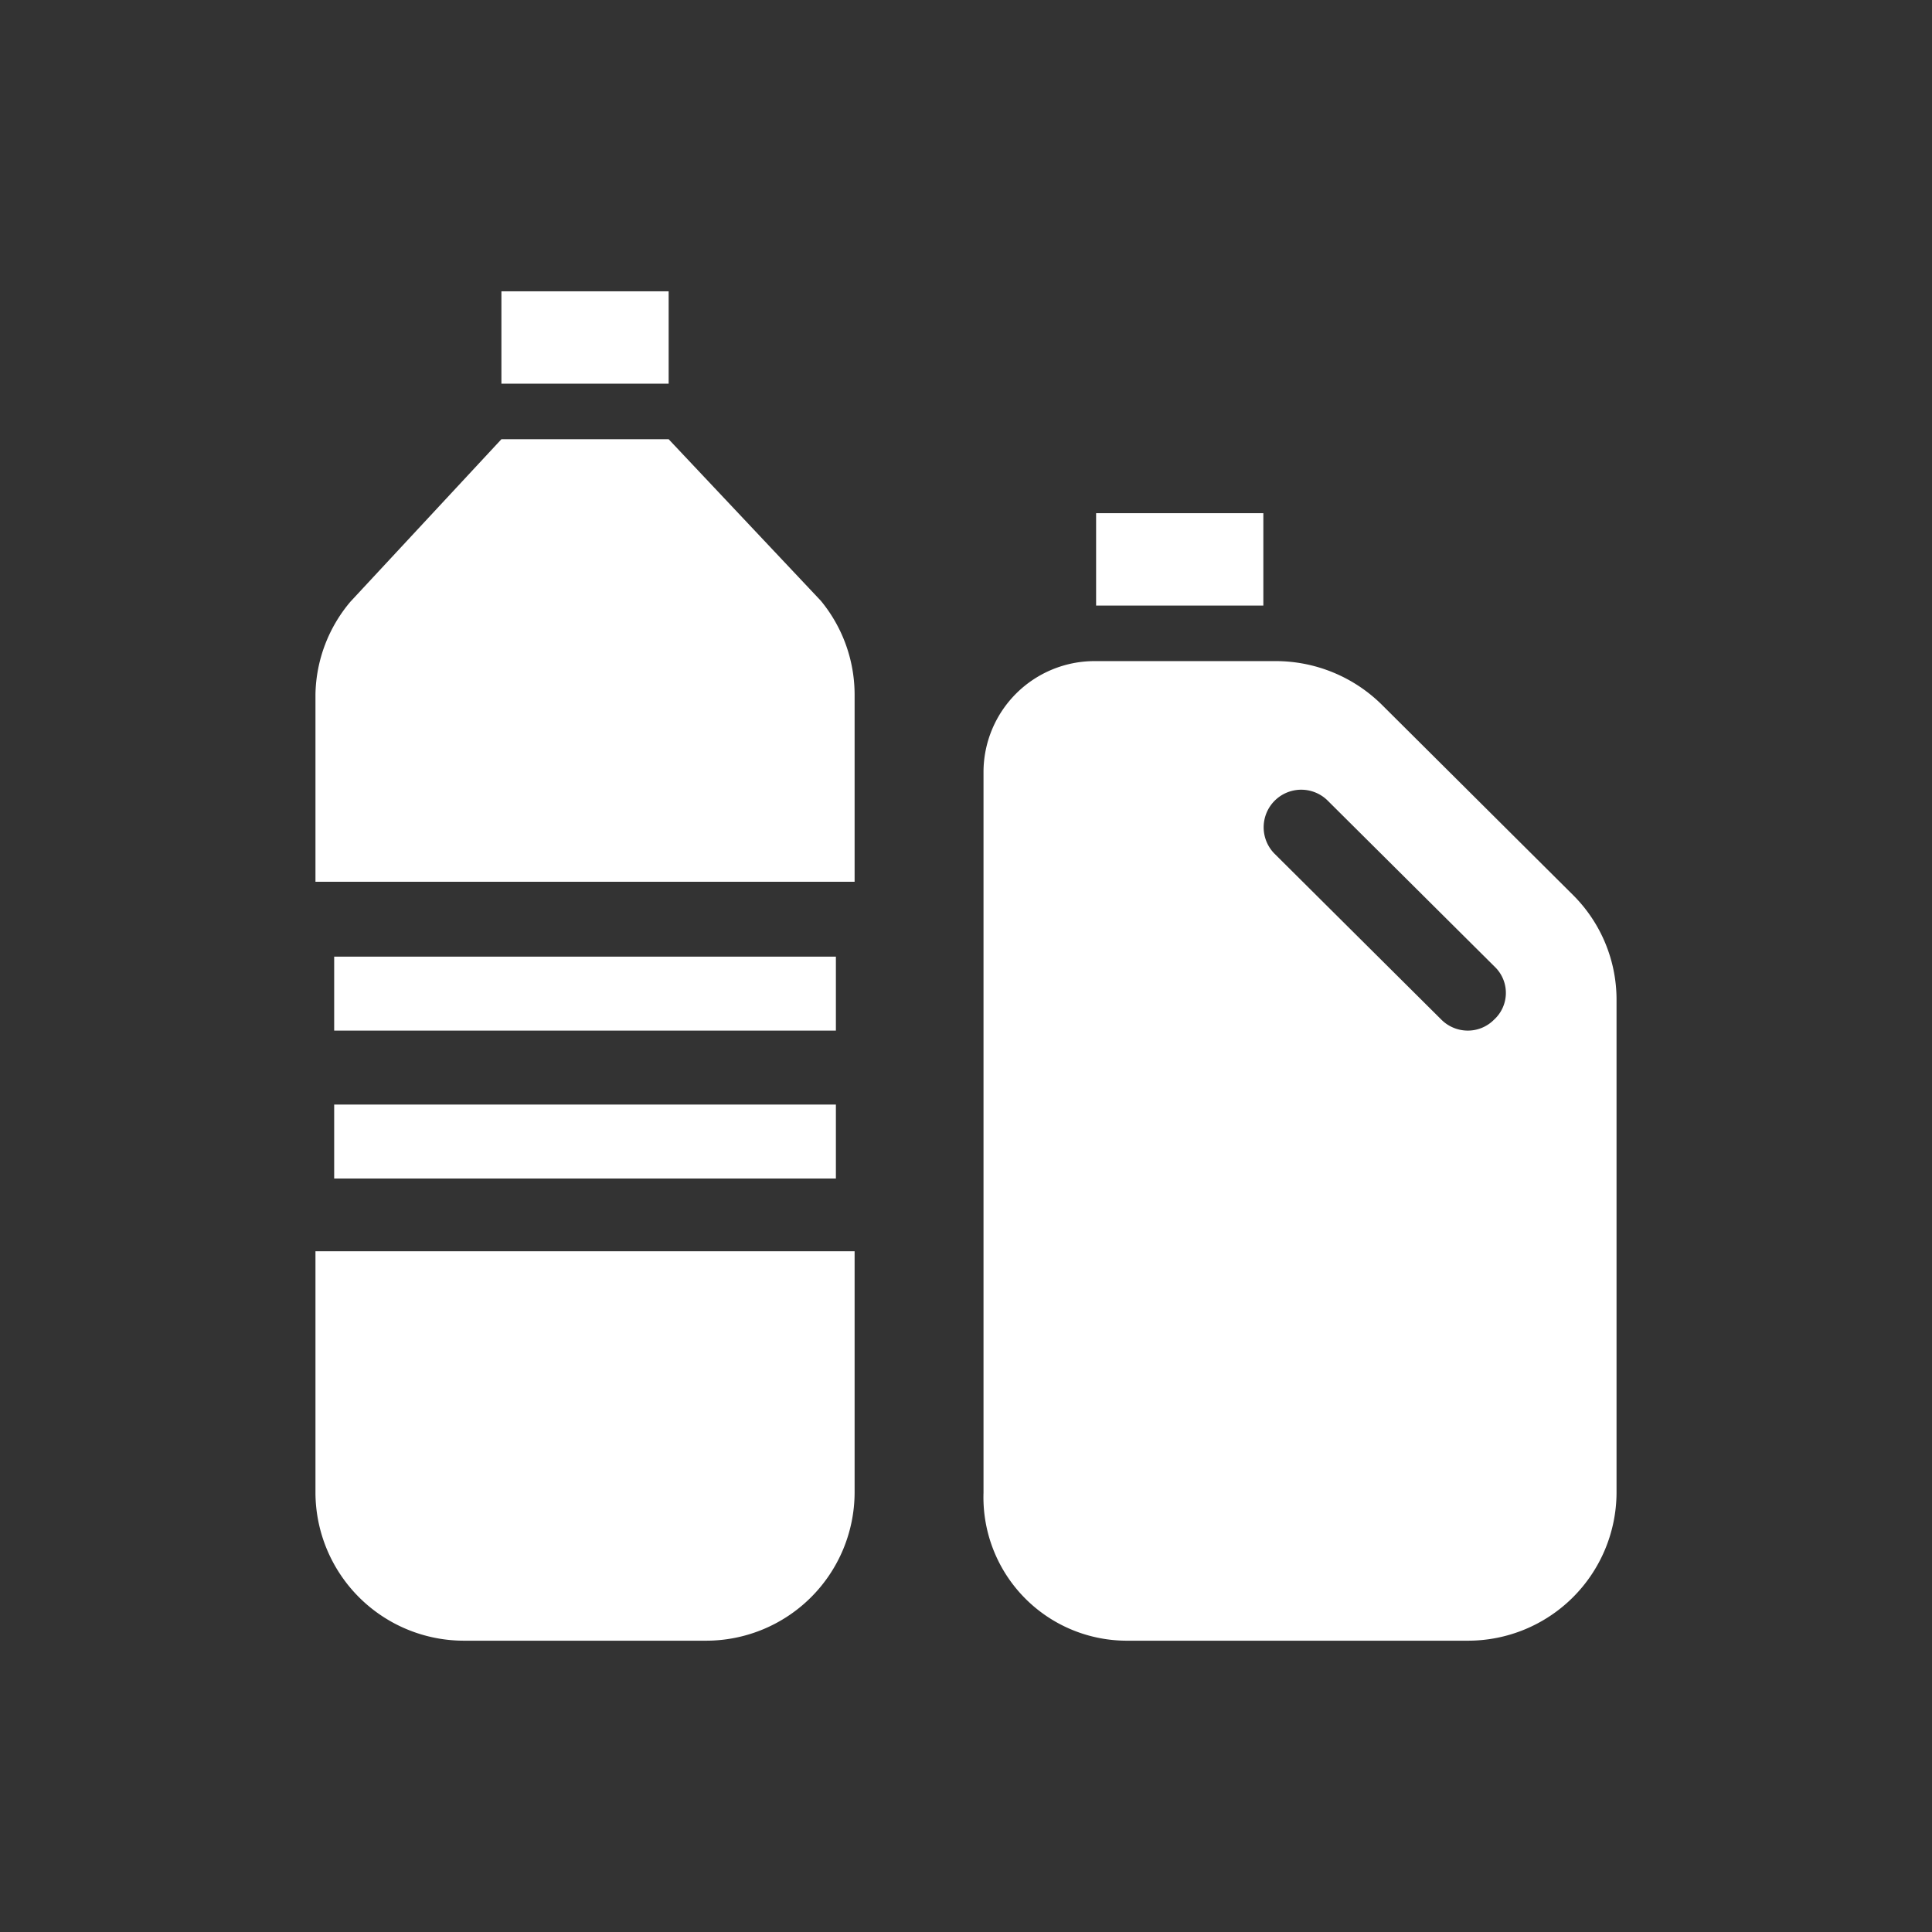
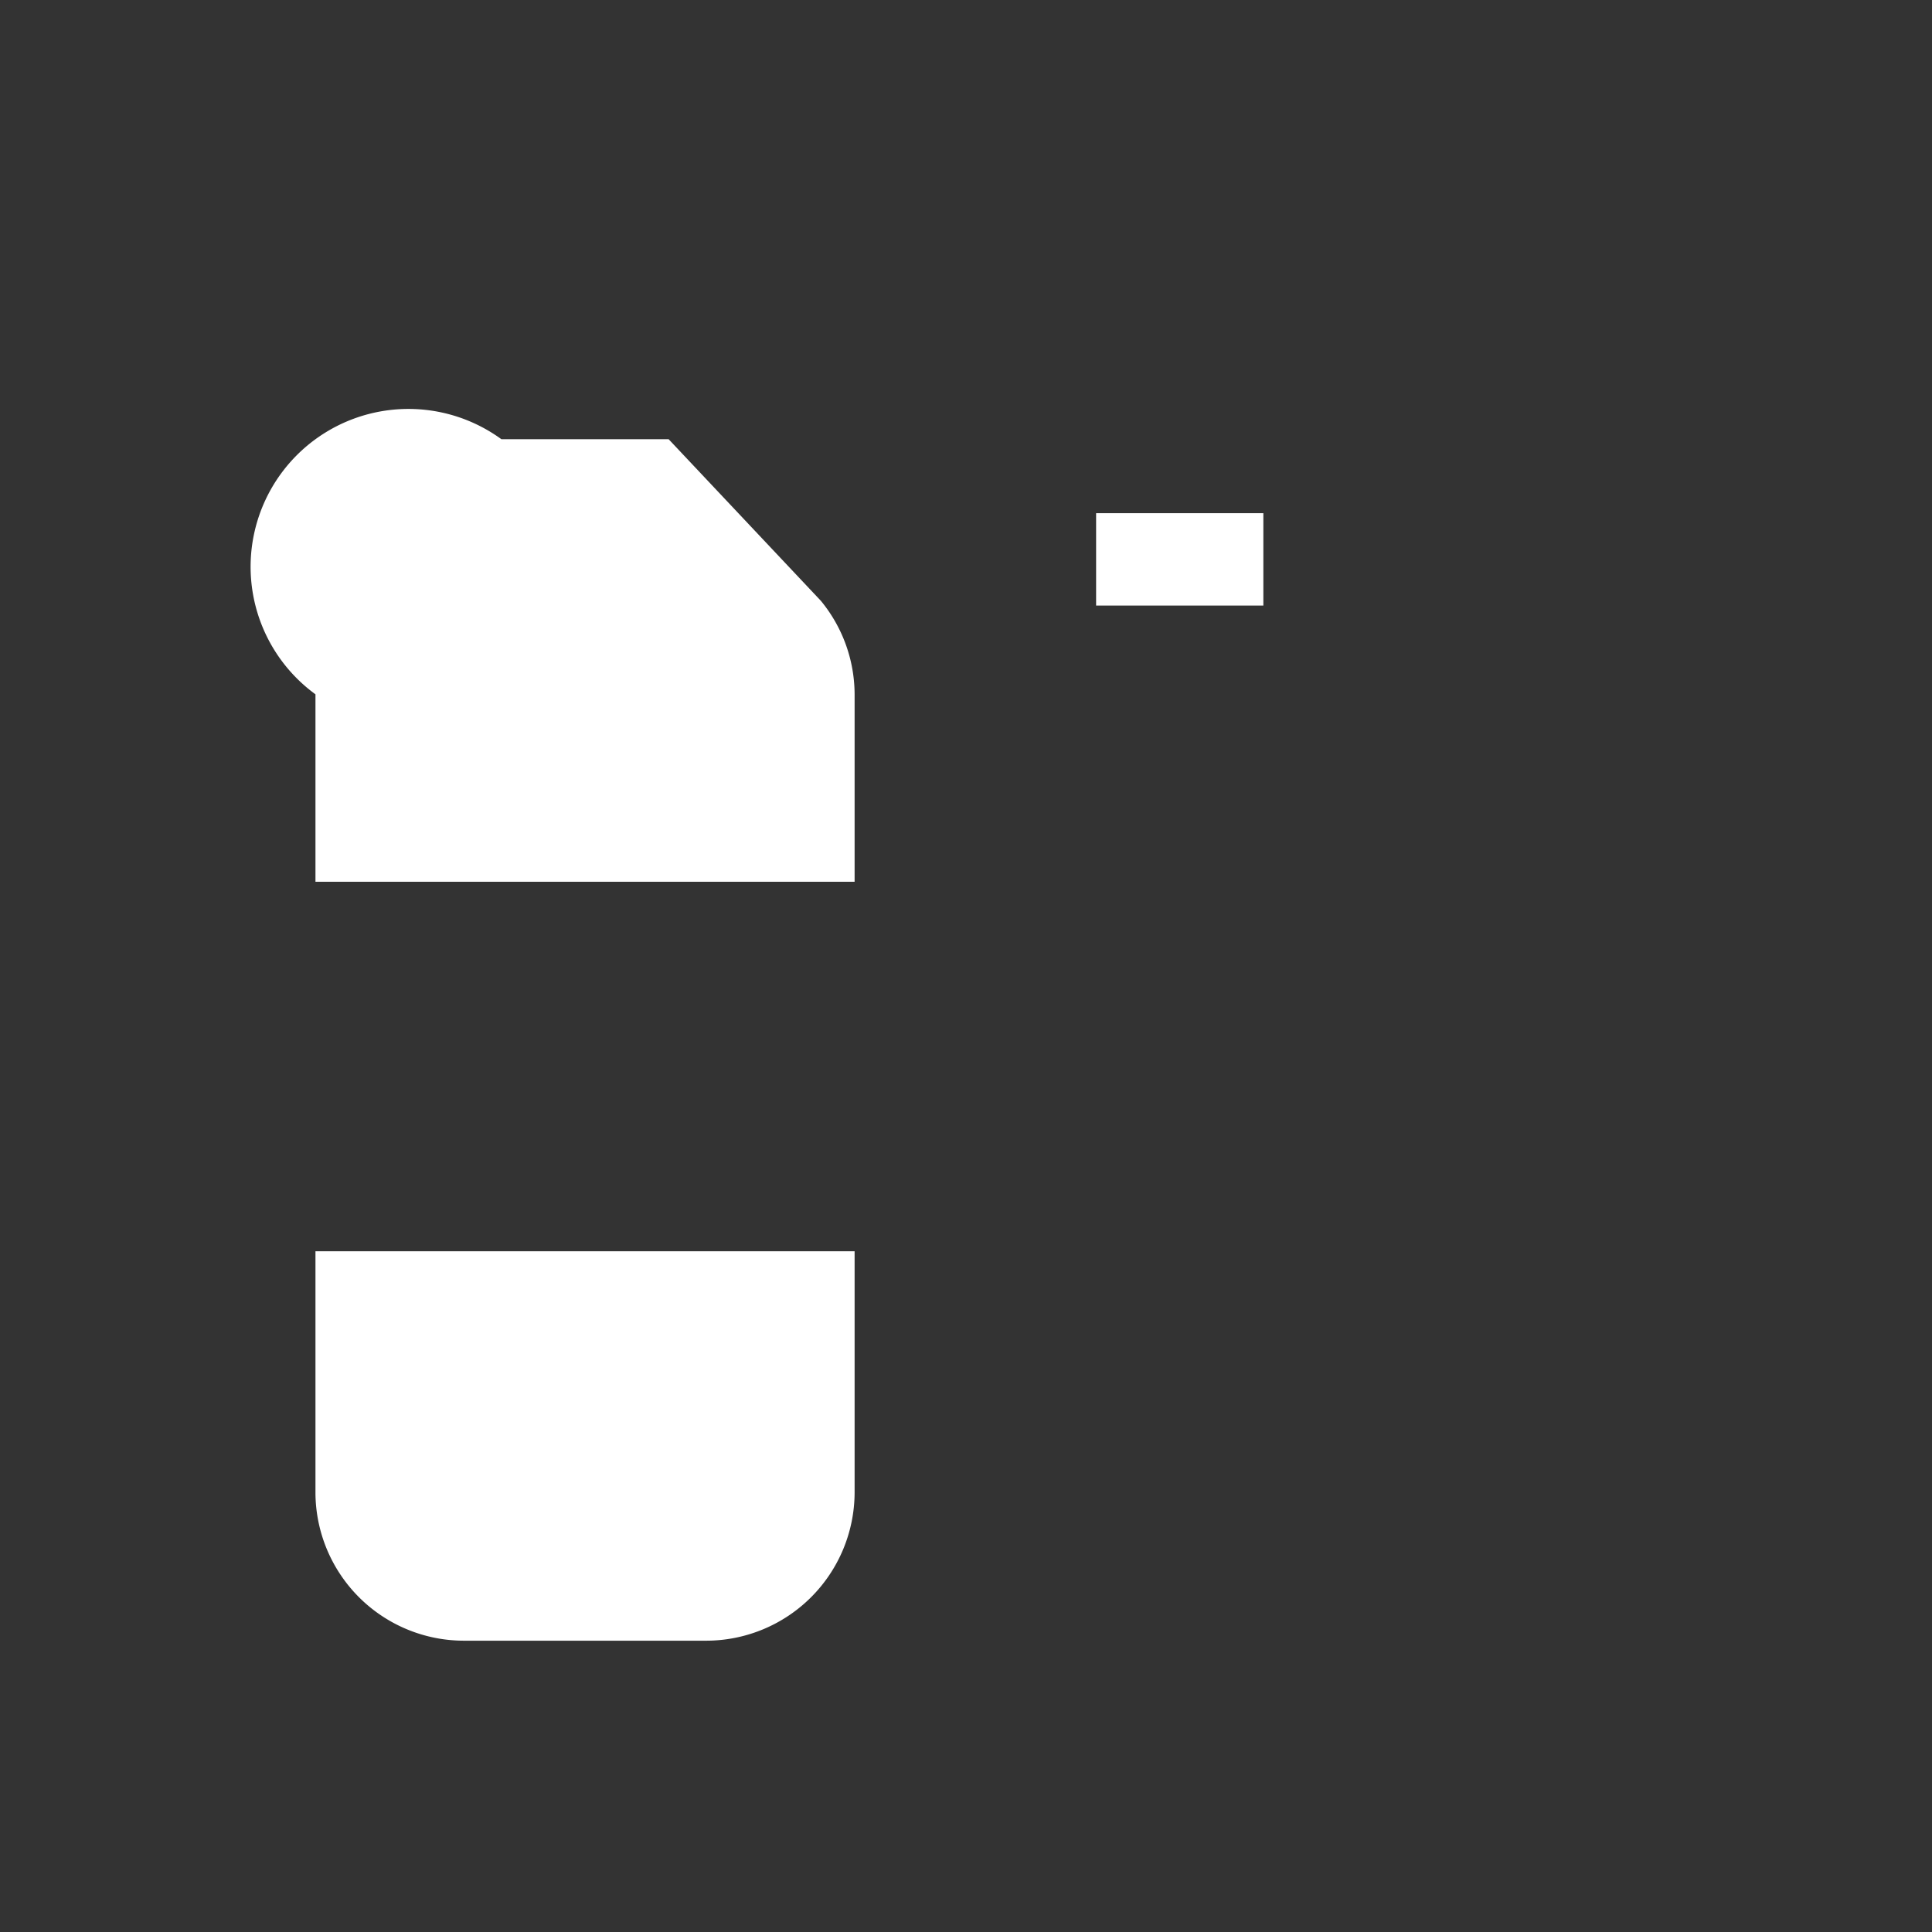
<svg xmlns="http://www.w3.org/2000/svg" id="Layer_1" data-name="Layer 1" viewBox="0 0 64 64">
  <rect x="0" y="0" width="64" height="64" fill="#333333" stroke="none" />
  <defs>
    <style>.cls-1{fill:#fff;}</style>
  </defs>
  <title>Nuevos Iconos PTP mayo 2018</title>
  <g id="PLASTICOS">
-     <path id="Shape" class="cls-1" d="M22.15,14.55H16.61l-5,5.38A4.88,4.88,0,0,0,10.45,23v6.21H28.31V23a4.89,4.89,0,0,0-1.12-3.1Z" />
+     <path id="Shape" class="cls-1" d="M22.15,14.55H16.61A4.88,4.88,0,0,0,10.45,23v6.21H28.31V23a4.89,4.89,0,0,0-1.12-3.1Z" />
    <path id="Shape-2" data-name="Shape" class="cls-1" d="M10.45,49.45a4.92,4.92,0,0,0,4.93,4.9h8a4.92,4.92,0,0,0,4.93-4.9v-8H10.45Z" />
-     <rect id="Rectangle-path" class="cls-1" x="11.07" y="31.69" width="16.62" height="2.45" />
-     <rect id="Rectangle-path-2" data-name="Rectangle-path" class="cls-1" x="11.07" y="36.59" width="16.62" height="2.45" />
-     <rect id="Rectangle-path-3" data-name="Rectangle-path" class="cls-1" x="16.61" y="9.65" width="5.54" height="3.06" />
    <rect id="Rectangle-path-4" data-name="Rectangle-path" class="cls-1" x="36.31" y="17" width="5.54" height="3.06" />
-     <path id="Shape-3" data-name="Shape" class="cls-1" d="M52.11,29.65l-6.35-6.32a5,5,0,0,0-3.49-1.43h-6a3.68,3.68,0,0,0-3.69,3.67V49.45a4.75,4.75,0,0,0,4.73,4.9H48.62a4.92,4.92,0,0,0,4.93-4.9V33.11A4.89,4.89,0,0,0,52.11,29.65Zm-2.62,4.13a1.22,1.22,0,0,1-.87.36,1.24,1.24,0,0,1-.87-.36l-5.54-5.51A1.23,1.23,0,1,1,44,26.54l5.54,5.51A1.2,1.2,0,0,1,49.49,33.78Z" />
  </g>
</svg>